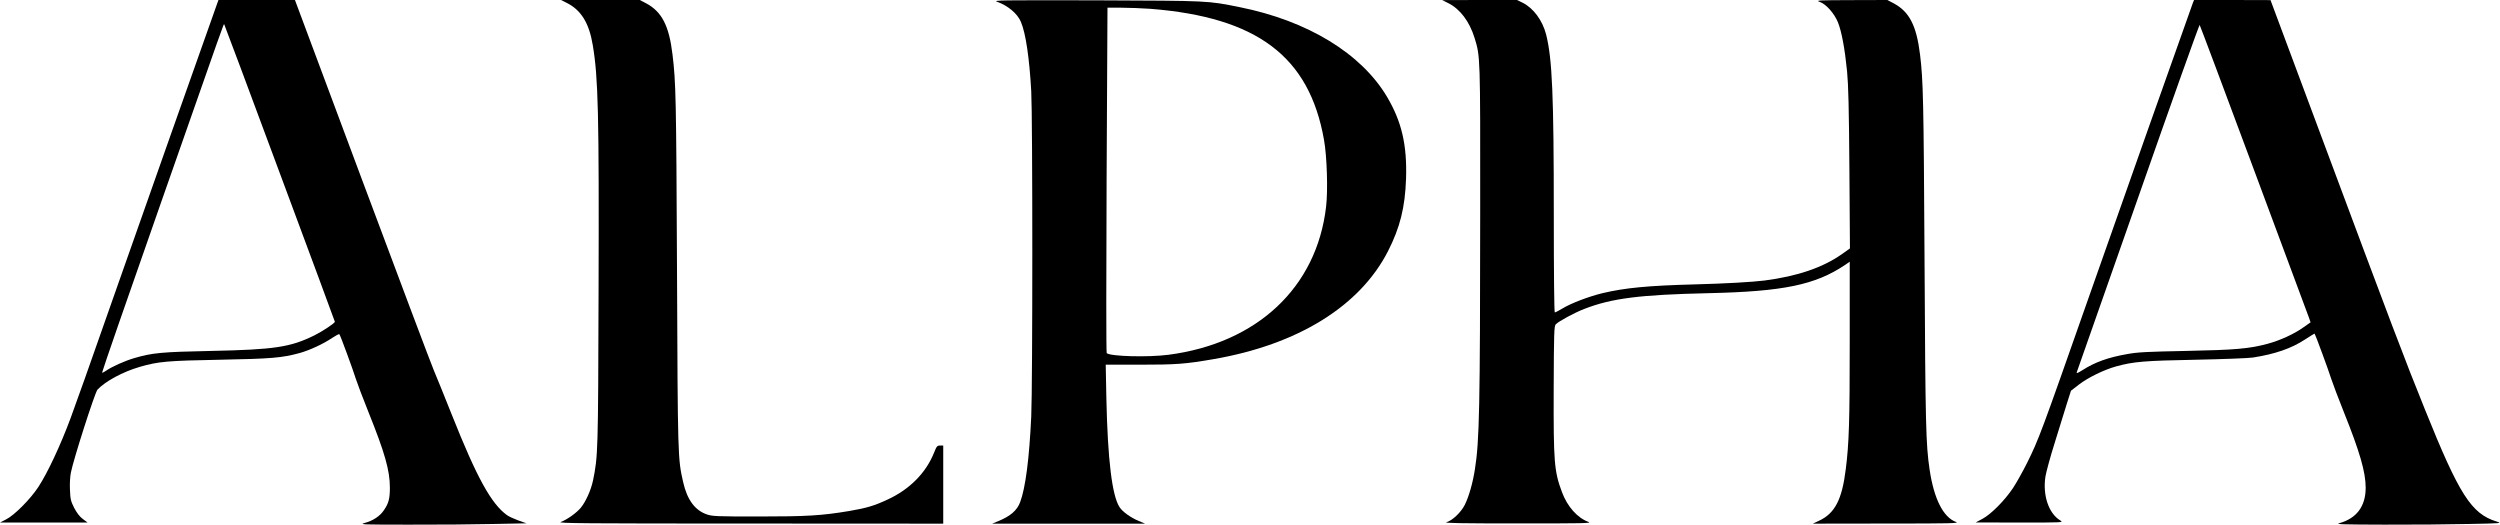
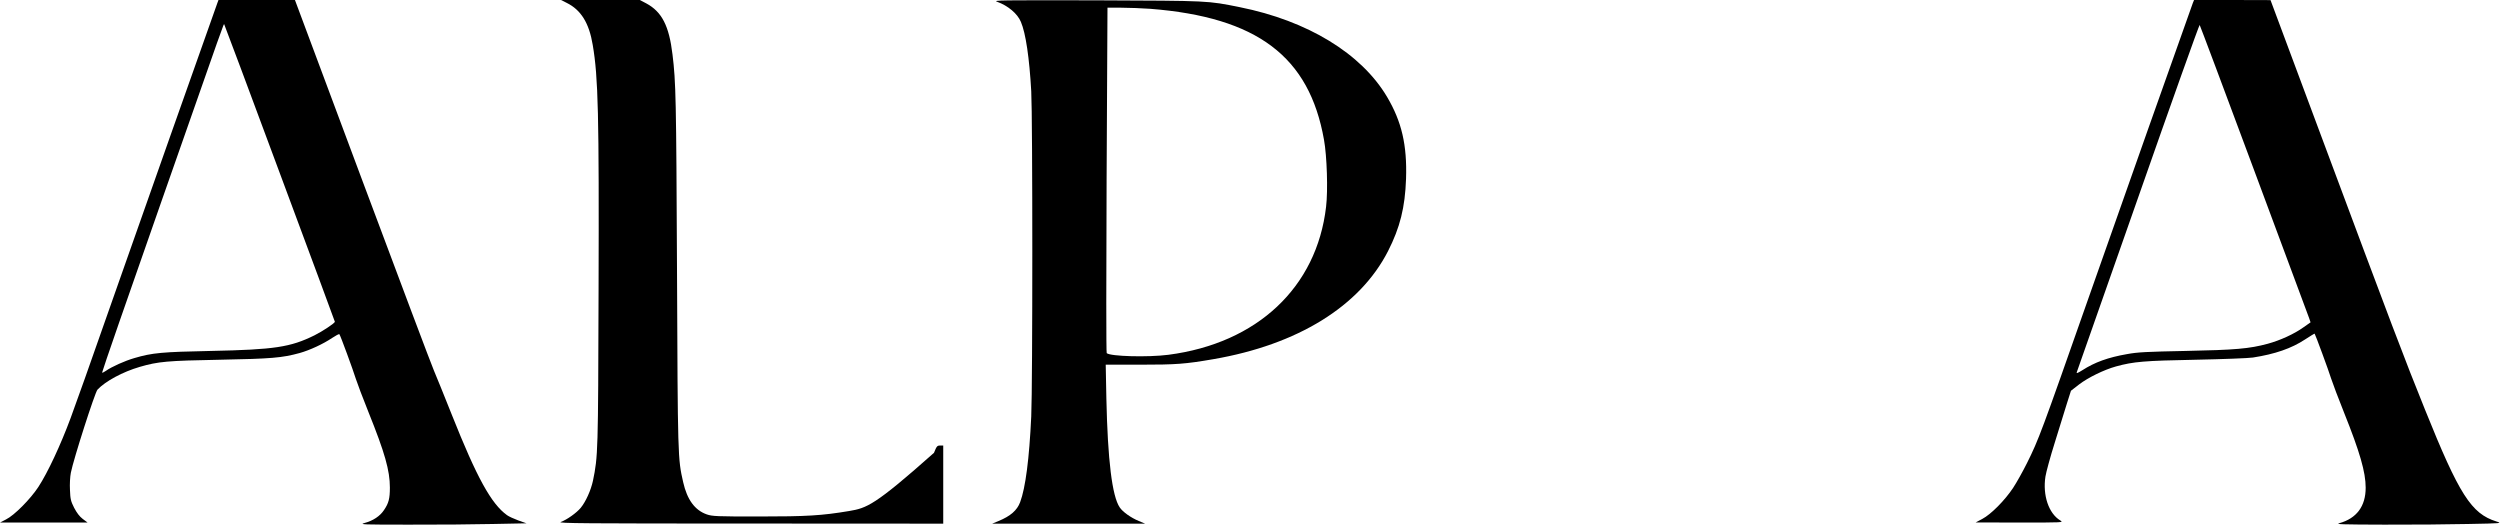
<svg xmlns="http://www.w3.org/2000/svg" width="3030" height="636" viewBox="0 0 3030 636" fill="none">
  <g clip-path="url(#clip0_61_173)">
    <path d="M263.467 3.6C250.4 40.4 164 284.4 144.4 340.667C100.933 464.533 96.533 476.667 85.6 506.667C73.6 539.067 58 572.533 46.533 590.133C36.933 604.8 17.333 624.667 7.2 629.6L0 633.333H53.067H106.133L100.267 628.933C96.4 626 93.067 621.6 89.867 615.467C85.867 607.467 85.2 605.067 84.8 593.867C84.4 586.8 84.933 577.6 85.867 572.933C89.067 556.533 115.067 475.6 118.133 472.267C127.733 462 148.8 450.667 169.333 444.667C191.867 438.133 202.533 437.2 266.533 436C329.2 434.8 341.733 433.733 363.2 427.867C375.6 424.4 391.867 416.8 402.533 409.6C406.933 406.667 410.933 404.533 411.333 405.067C412.533 406.4 428 448.533 431.333 459.333C432.933 464.4 439.733 482.4 446.533 499.333C466.4 548.667 472.533 570.267 472.533 590.933C472.533 604.4 471.067 609.867 465.467 618.133C460.533 625.6 452.267 631.067 441.867 633.867C435.067 635.733 439.467 635.867 496 635.867C529.733 636 575.6 635.6 597.867 635.067L638.133 634.267L628.267 630.8C622.933 628.8 616.667 626 614.533 624.4C595.333 610.667 577.733 578.4 547.867 503.333C538.533 479.867 528.667 455.6 526 449.333C523.2 443.067 484.267 339.467 439.2 218.933L357.467 0H311.067H264.8L263.467 3.6ZM339.067 209.733C375.867 308.533 405.867 389.6 405.867 390C405.867 391.6 390.667 401.733 381.2 406.4C352 420.8 333.067 423.733 255.867 425.333C196.267 426.533 184.533 427.6 162.8 434C151.333 437.333 135.467 444.4 128.133 449.6C126 451.067 124.133 452 123.733 451.6C123.333 451.333 155.733 357.733 195.733 243.867C274.533 18.8 271.067 28.8 271.733 29.467C272 29.733 302.4 110.8 339.067 209.733Z" fill="black" />
-     <path d="M686.8 3.467C704.133 12 714 27.867 718.4 54.533C725.067 93.733 726.133 138.267 725.467 352C724.933 548.4 724.8 552.933 718.667 582.667C716.133 594.267 710.133 607.733 703.867 615.467C698.8 621.6 687.2 629.867 679.6 632.667C675.2 634.267 708.133 634.533 908.933 634.533L1143.2 634.667V587.333V540H1139.33C1135.87 540 1135.2 540.8 1132 548.8C1122.27 573.067 1102.67 592.933 1076.27 605.2C1059.87 612.933 1050.4 615.733 1029.33 619.333C995.867 624.933 978 626 919.2 626C868.4 626 863.333 625.733 856.667 623.467C842.133 618.4 832.8 605.6 828 584.4C821.467 555.6 821.467 555.467 820.533 327.333C819.6 118.133 819.2 99.867 815.067 66C810.933 31.2 802.133 14.267 783.333 4.133L775.467 0H727.733H680L686.8 3.467Z" fill="black" />
+     <path d="M686.8 3.467C704.133 12 714 27.867 718.4 54.533C725.067 93.733 726.133 138.267 725.467 352C724.933 548.4 724.8 552.933 718.667 582.667C716.133 594.267 710.133 607.733 703.867 615.467C698.8 621.6 687.2 629.867 679.6 632.667C675.2 634.267 708.133 634.533 908.933 634.533L1143.2 634.667V587.333V540H1139.33C1135.87 540 1135.2 540.8 1132 548.8C1059.87 612.933 1050.4 615.733 1029.33 619.333C995.867 624.933 978 626 919.2 626C868.4 626 863.333 625.733 856.667 623.467C842.133 618.4 832.8 605.6 828 584.4C821.467 555.6 821.467 555.467 820.533 327.333C819.6 118.133 819.2 99.867 815.067 66C810.933 31.2 802.133 14.267 783.333 4.133L775.467 0H727.733H680L686.8 3.467Z" fill="black" />
    <path d="M1208.53 2.133C1221.73 6.933 1233.2 16.533 1237.33 26.533C1243.2 40.267 1247.6 70.133 1249.87 110.667C1251.6 142.8 1251.6 465.867 1249.87 504.667C1247.47 556.133 1242.93 591.2 1236.4 608.667C1232.67 618.533 1224.8 625.467 1210.27 631.467L1202.53 634.667H1295.2H1387.87L1380.27 631.467C1370.8 627.6 1360.67 620.4 1357.07 614.933C1347.87 601.333 1342.53 557.467 1340.93 483.333L1340.13 442H1382C1425.6 442 1436.53 441.2 1470.53 435.333C1572.8 417.733 1648.13 371.2 1682.27 304.4C1696.8 275.867 1702.93 251.467 1704.13 216.667C1705.47 175.867 1698.93 147.467 1681.07 117.333C1649.87 64.8 1584.93 25.2 1502.53 8.667C1463.33 0.8 1466.4 0.933 1329.2 0.4C1211.87 0.133 1202.93 0.267 1208.53 2.133ZM1394 10.666C1523.6 20.8 1586.8 68.4 1604.67 169.333C1608.27 189.067 1609.6 231.067 1607.2 250.667C1595.87 348.267 1523.73 416 1416.13 430C1391.2 433.2 1345.73 432 1341.33 428C1340.67 427.333 1340.67 336.267 1341.2 218.133L1342.27 9.333H1359.07C1368.4 9.333 1384.13 10 1394 10.666Z" fill="black" />
-     <path d="M1755.2 3.733C1769.6 10.933 1780.93 25.867 1787.2 46C1794.13 68.667 1794.13 67.2 1794 256C1793.87 493.6 1793.07 534.533 1787.6 568.667C1785.07 585.333 1780.27 601.867 1775.33 611.867C1770.67 621.067 1760.27 630.933 1753.07 632.933C1749.2 634 1771.47 634.4 1839.2 634.4C1919.87 634.4 1929.87 634.267 1925.2 632.533C1912 627.867 1899.6 614 1893.2 596.667C1883.6 571.2 1882.8 560 1883.07 471.333C1883.33 401.867 1883.6 395.2 1885.6 393.067C1889.33 389.2 1908.53 378.933 1919.87 374.533C1953.33 361.467 1987.6 357.2 2070.53 355.333C2161.33 353.333 2200.13 345.333 2236.27 321.067L2241.87 317.2V414.533C2241.87 510.533 2241.07 537.2 2237.07 568.667C2232.53 605.6 2223.87 622.267 2204.53 631.2L2197.2 634.667L2286.53 634.533C2366.4 634.533 2375.33 634.267 2370.53 632.533C2355.2 626.933 2343.87 604.4 2338.67 569.067C2334.13 538.4 2333.6 516.267 2332.53 314.667C2331.47 121.067 2330.93 97.467 2327.07 66C2322.8 31.067 2314.13 14.267 2295.33 4.133L2287.47 0L2243.73 0.133C2203.2 0.267 2200.27 0.4 2205.47 2.267C2213.2 4.933 2223.2 16.267 2227.6 27.067C2232.13 38.4 2236 59.467 2238.67 86.667C2240.27 103.6 2240.93 130.933 2241.47 204.933L2242.13 301.067L2232.4 308C2209.07 324.4 2178.4 334.8 2138.53 340C2123.6 341.867 2090.53 343.733 2054.53 344.667C1998 346.133 1969.6 348.8 1942.13 355.333C1925.73 359.333 1904.13 367.467 1893.47 374C1889.2 376.533 1885.2 378.667 1884.4 378.667C1883.73 378.667 1883.2 334.133 1883.2 260.133C1883.2 115.6 1881.33 71.067 1873.87 41.733C1869.47 24.667 1858.53 9.867 1845.47 3.333L1838.67 0H1793.33L1747.87 0.133L1755.2 3.733Z" fill="black" />
    <path d="M2657.73 3.6C2654.8 11.333 2558.13 284.4 2531.47 360.667C2473.73 525.067 2471.07 532.4 2456.67 561.333C2451.73 571.2 2444.27 584.667 2439.87 591.333C2430 606.267 2413.2 623.333 2402.53 628.933L2394.53 633.2L2447.87 633.333C2500.67 633.333 2501.2 633.333 2497.07 630.8C2482.93 622.267 2475.6 600.267 2479.07 577.6C2479.87 572.4 2484.93 553.733 2490.4 536.4C2495.87 518.933 2502.4 497.6 2505.07 489.067L2510 473.6L2519.6 466.133C2530.67 457.6 2550.13 448.133 2564.53 444.133C2586 438.267 2598.53 437.2 2661.2 436C2694.27 435.333 2725.47 434.133 2730.53 433.333C2757.2 429.2 2777.33 422.267 2793.87 411.333C2800 407.333 2805.2 404.133 2805.33 404.4C2806.13 405.2 2822.53 449.6 2825.33 458.8C2827.07 464.267 2834.13 482.933 2841.07 500.267C2860.13 547.867 2867.2 572.267 2867.2 591.067C2867.2 613.6 2856.27 628.267 2835.2 634.133C2830.13 635.467 2839.07 635.733 2889.87 635.867C2923.2 636 2969.07 635.6 2991.6 635.067C3032.53 634.267 3032.8 634.267 3025.6 632C2995.2 622.533 2980.53 599.467 2939.07 496.4C2914.27 435.067 2898.67 393.867 2813.87 166.4L2751.87 0.133L2705.47 0H2659.2L2657.73 3.6ZM2731.87 206C2767.6 302 2797.6 382.933 2798.67 385.6L2800.4 390.667L2791.87 396.667C2780.53 404.8 2763.6 412.533 2748.4 416.667C2726.13 422.667 2709.2 424.133 2649.2 425.333C2602 426.267 2590.8 426.8 2577.87 429.2C2554.93 433.2 2538.8 439.067 2523.87 448.667C2518.13 452.267 2516.4 452.933 2517.07 451.067C2517.6 449.733 2551.2 354.267 2591.6 238.933C2632 123.6 2665.47 29.733 2666 30.267C2666.53 30.933 2696.13 109.867 2731.87 206Z" fill="black" />
  </g>
  <defs>
    <clipPath id="clip0_61_173">
      <rect width="3030" height="636" fill="white" />
    </clipPath>
  </defs>
</svg>